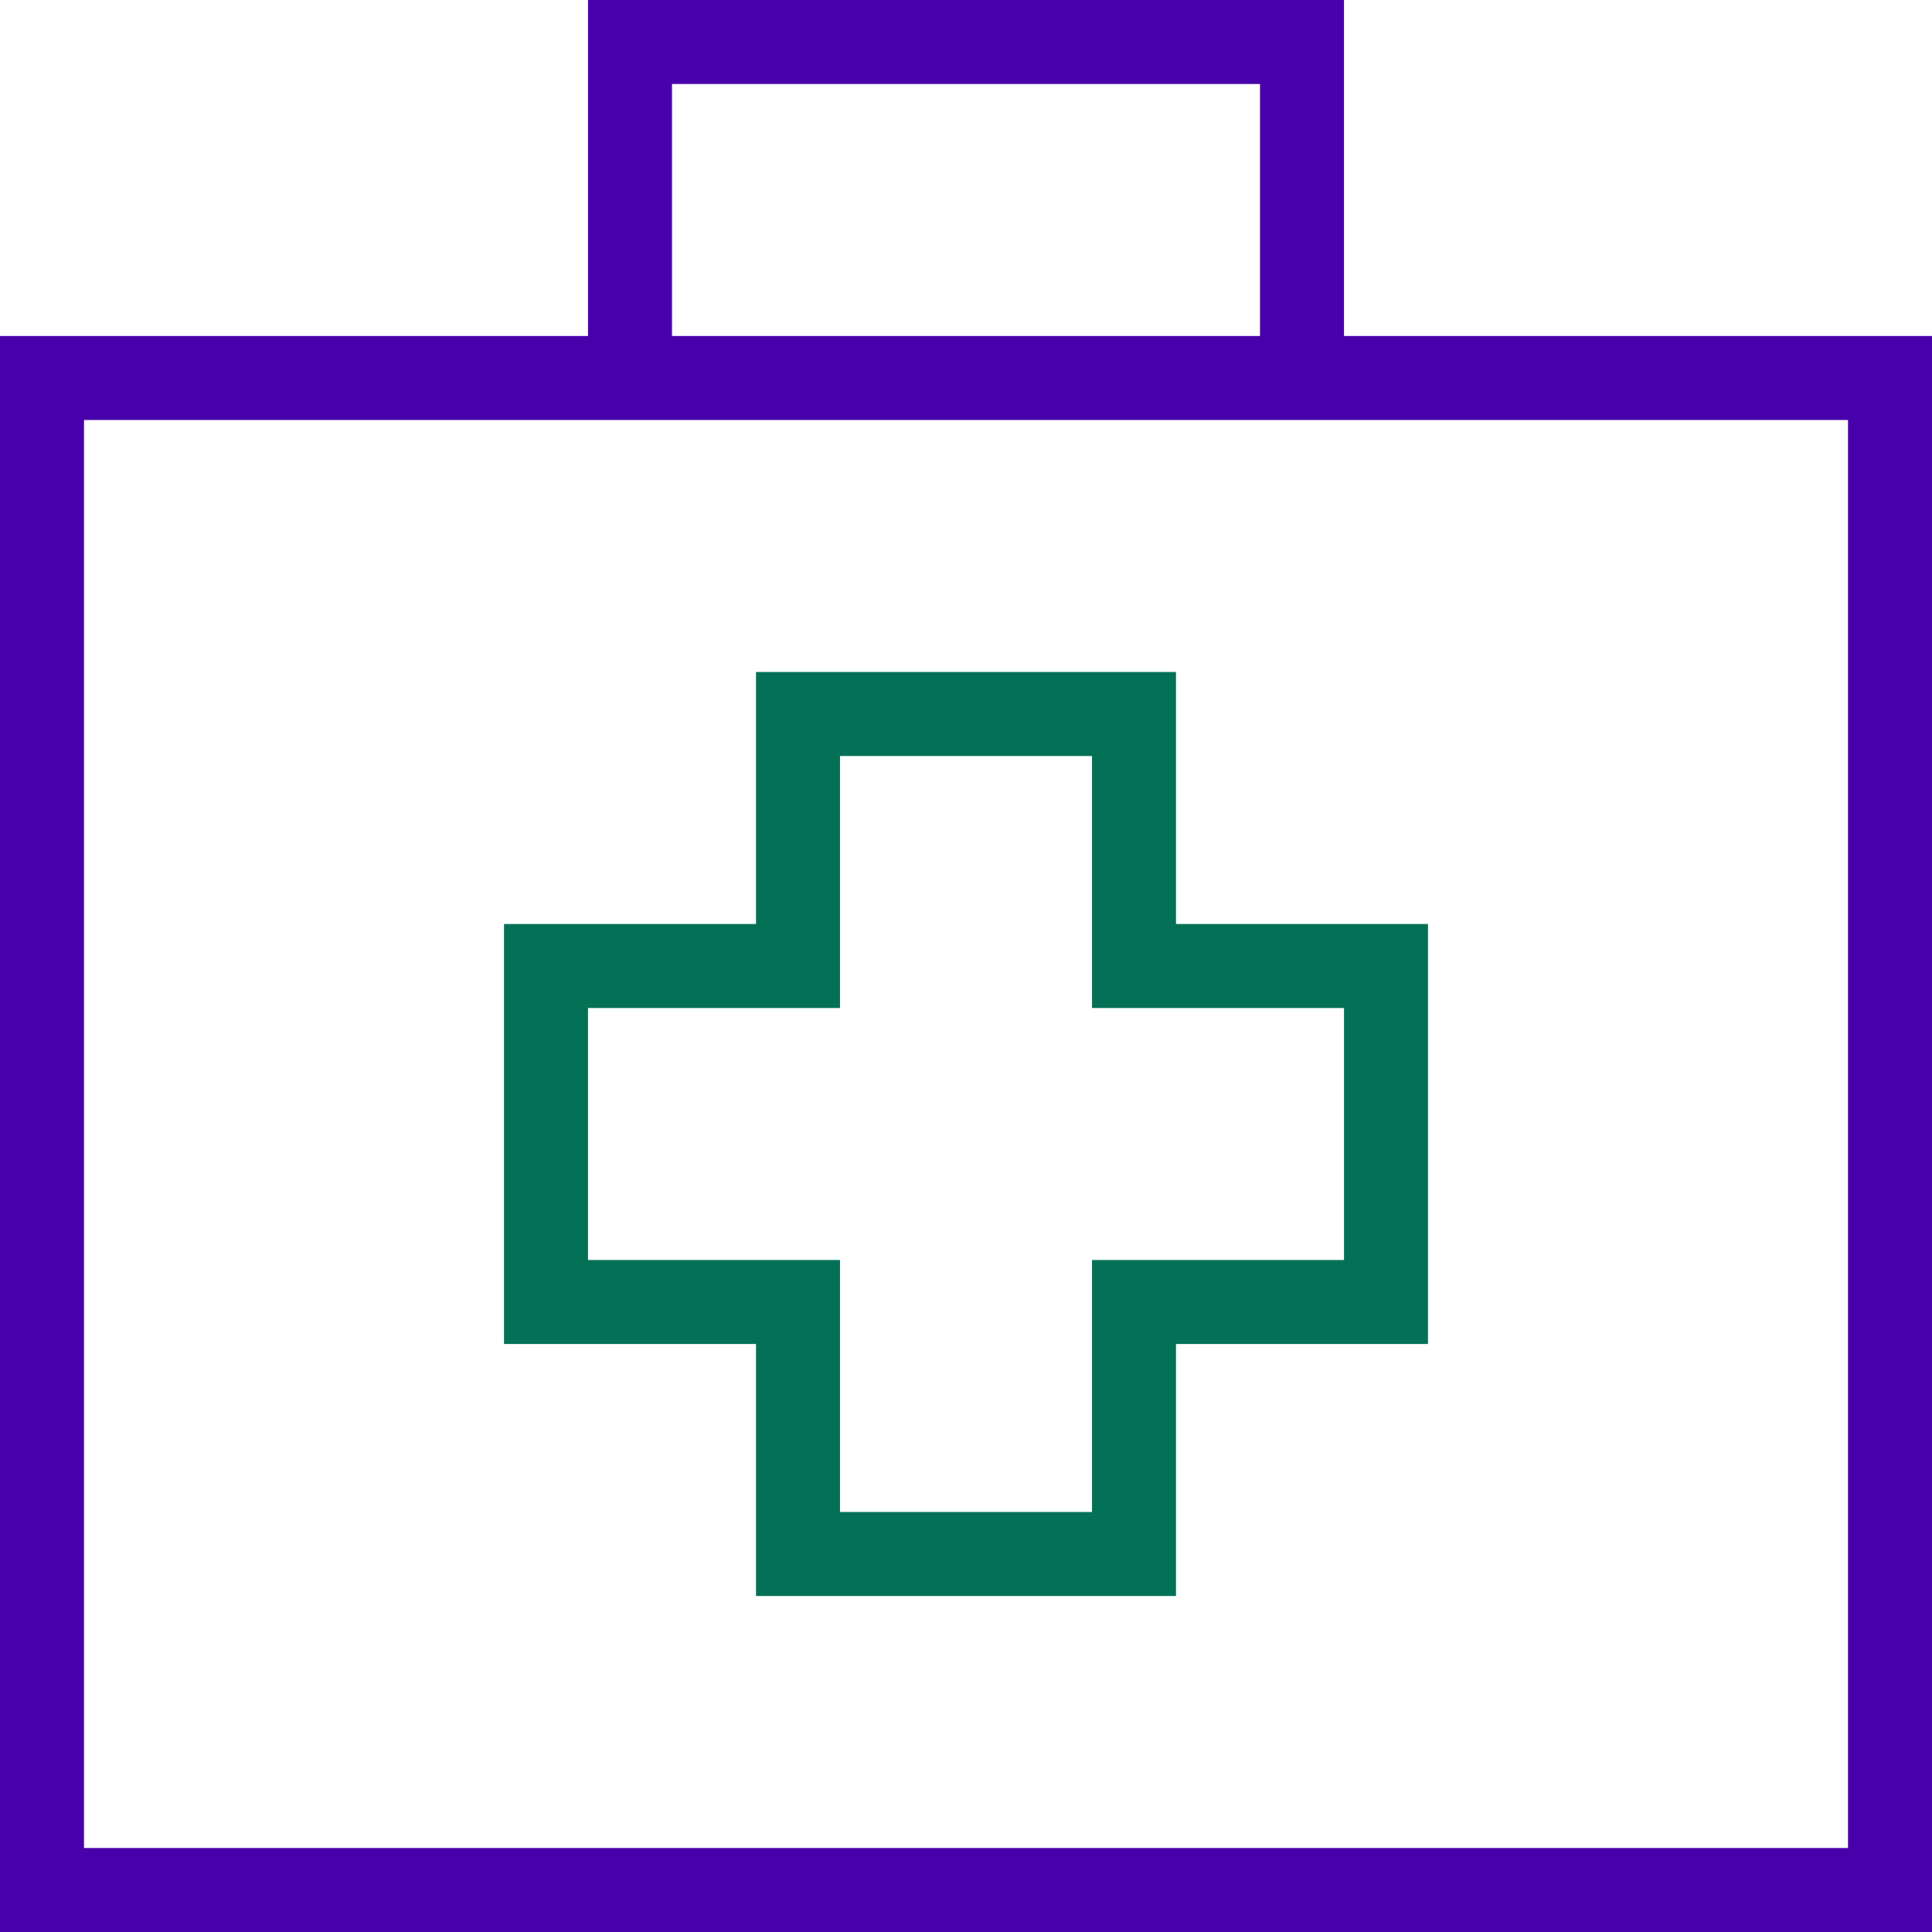
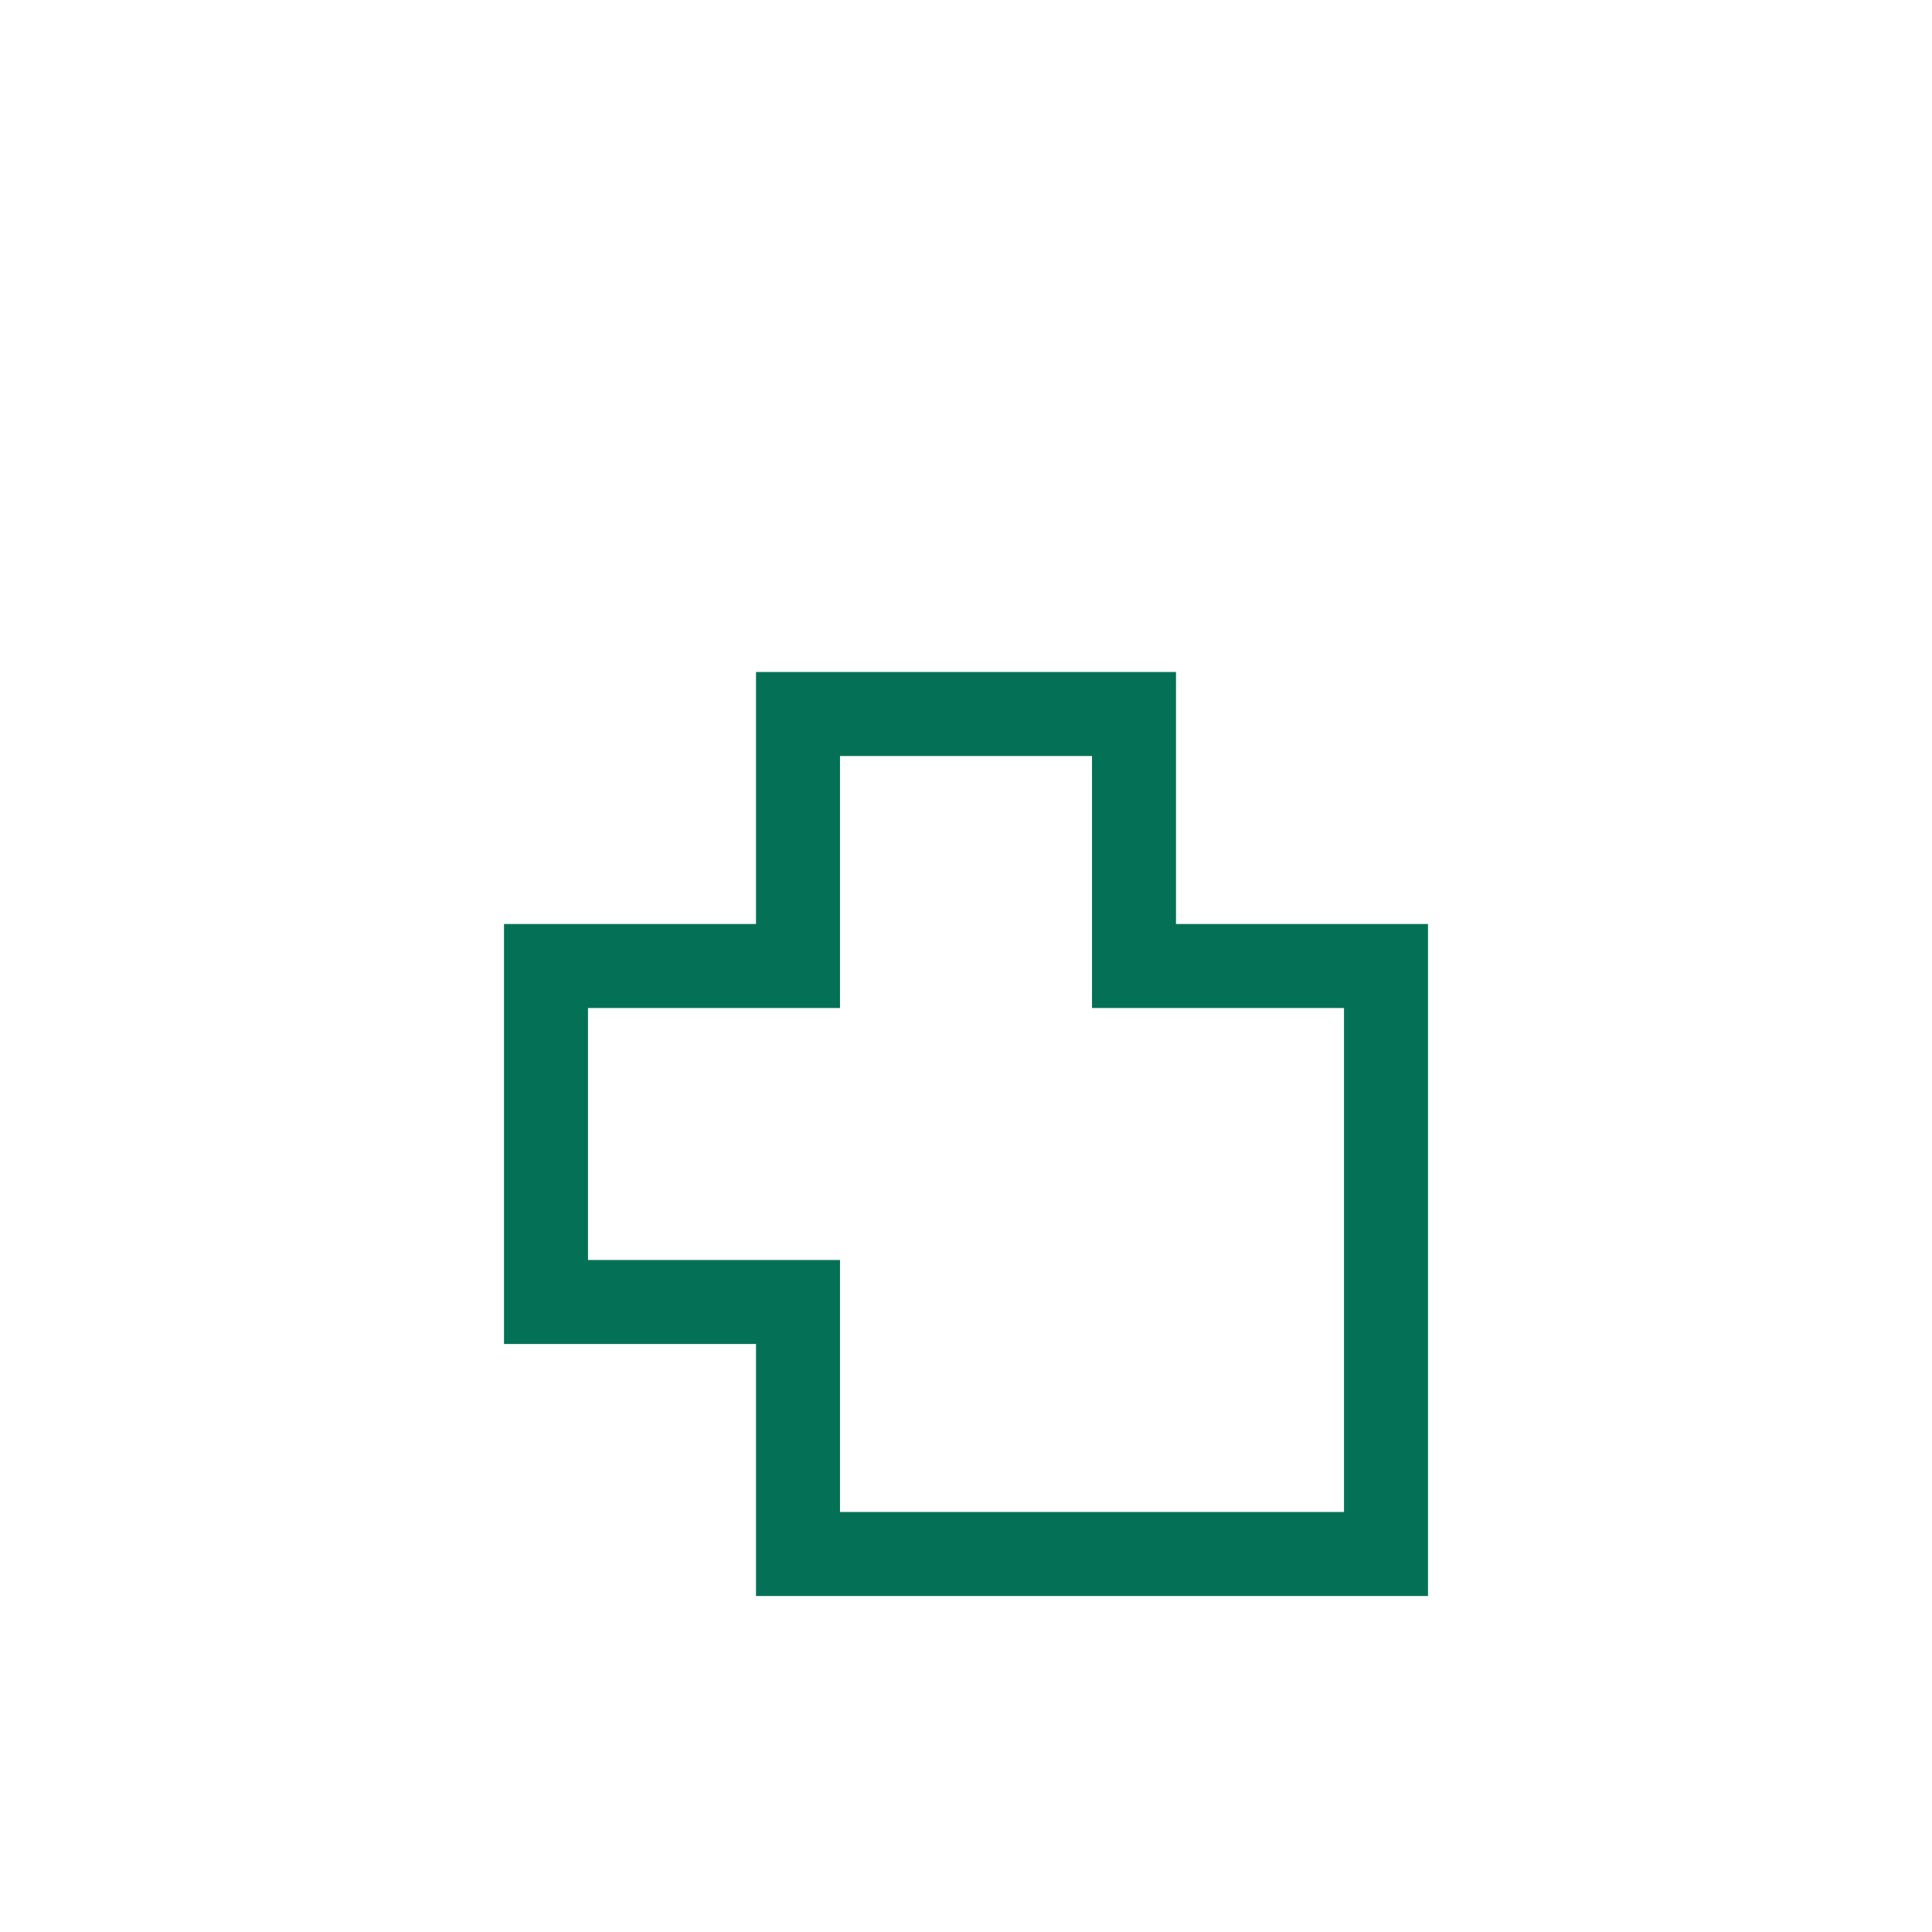
<svg xmlns="http://www.w3.org/2000/svg" width="46" height="46" viewBox="0 0 46 46" fill="none">
  <g clip-path="url(#clip0_518_90)">
-     <path d="M15 9V1H31V9M1 9H45V45H1V9Z" stroke="#4800AB" stroke-width="2" stroke-linecap="square" />
-     <path fill-rule="evenodd" clip-rule="evenodd" d="M33 23H27V17H19V23H13V31H19V37H27V31H33V23Z" stroke="#047157" stroke-width="2" stroke-linecap="square" />
+     <path fill-rule="evenodd" clip-rule="evenodd" d="M33 23H27V17H19V23H13V31H19V37H27H33V23Z" stroke="#047157" stroke-width="2" stroke-linecap="square" />
  </g>
  <defs>
    <clipPath id="clip0_518_90">
      <rect width="46" height="46" fill="white" />
    </clipPath>
  </defs>
</svg>